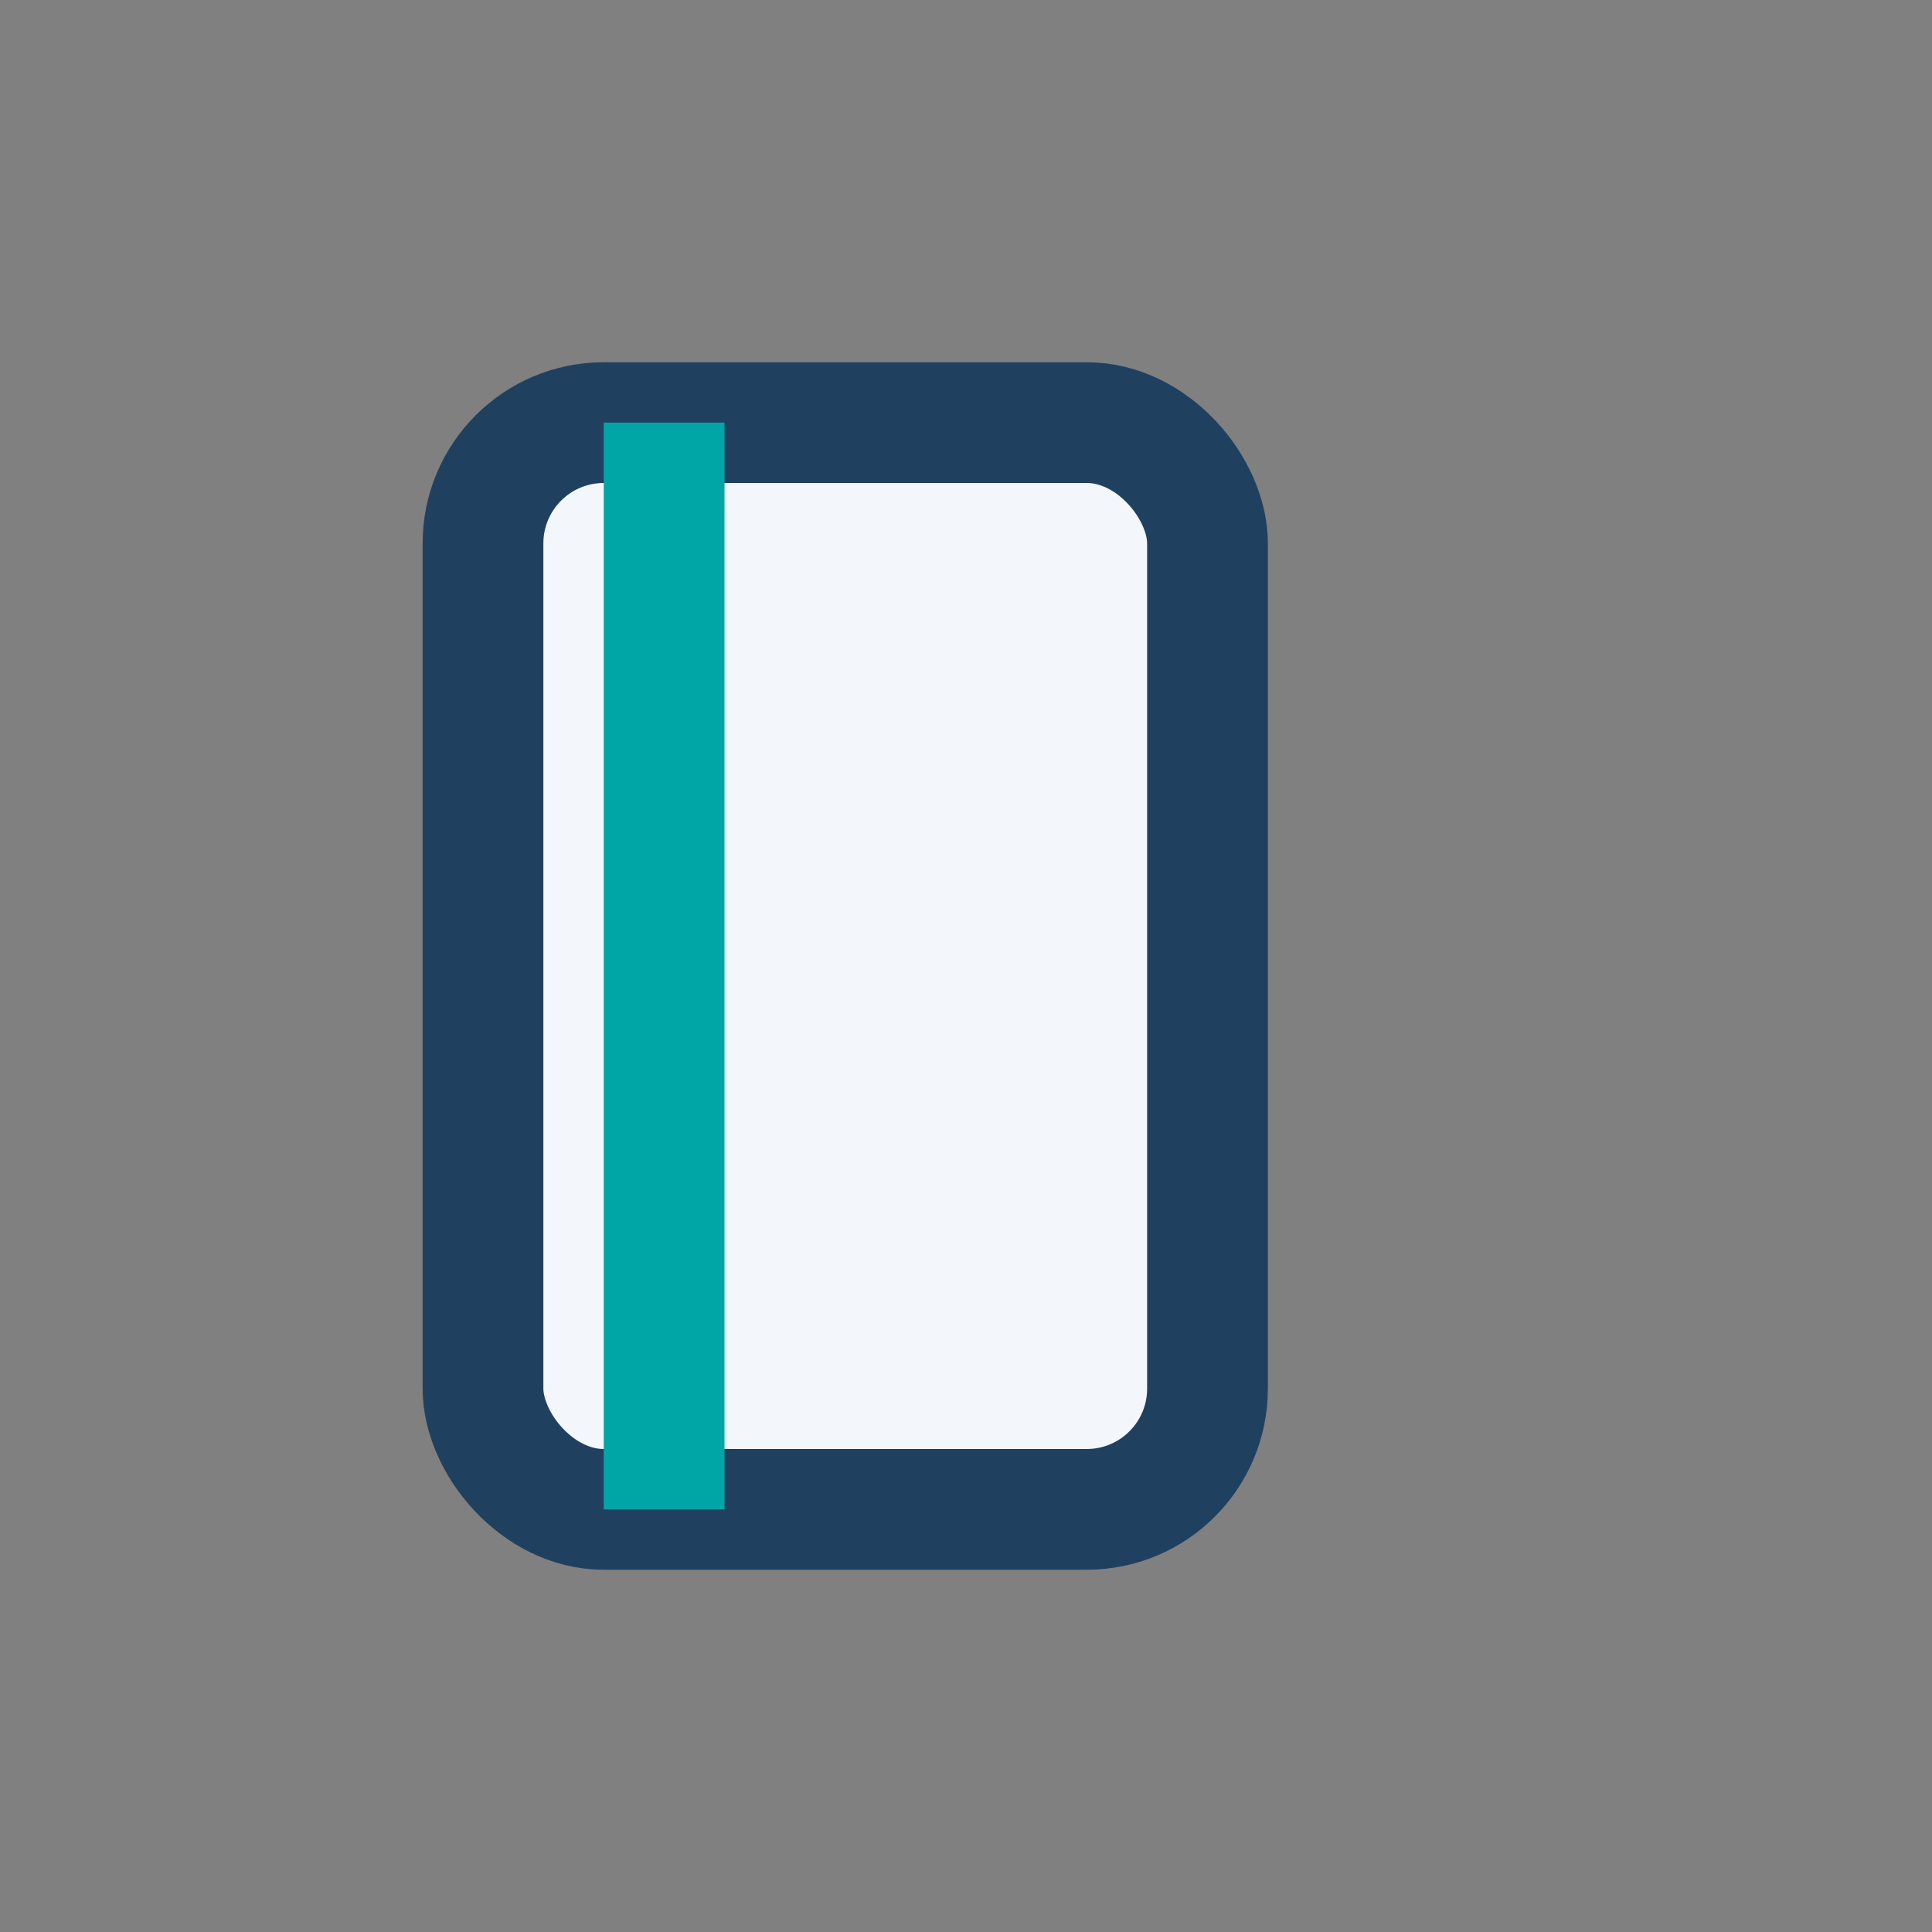
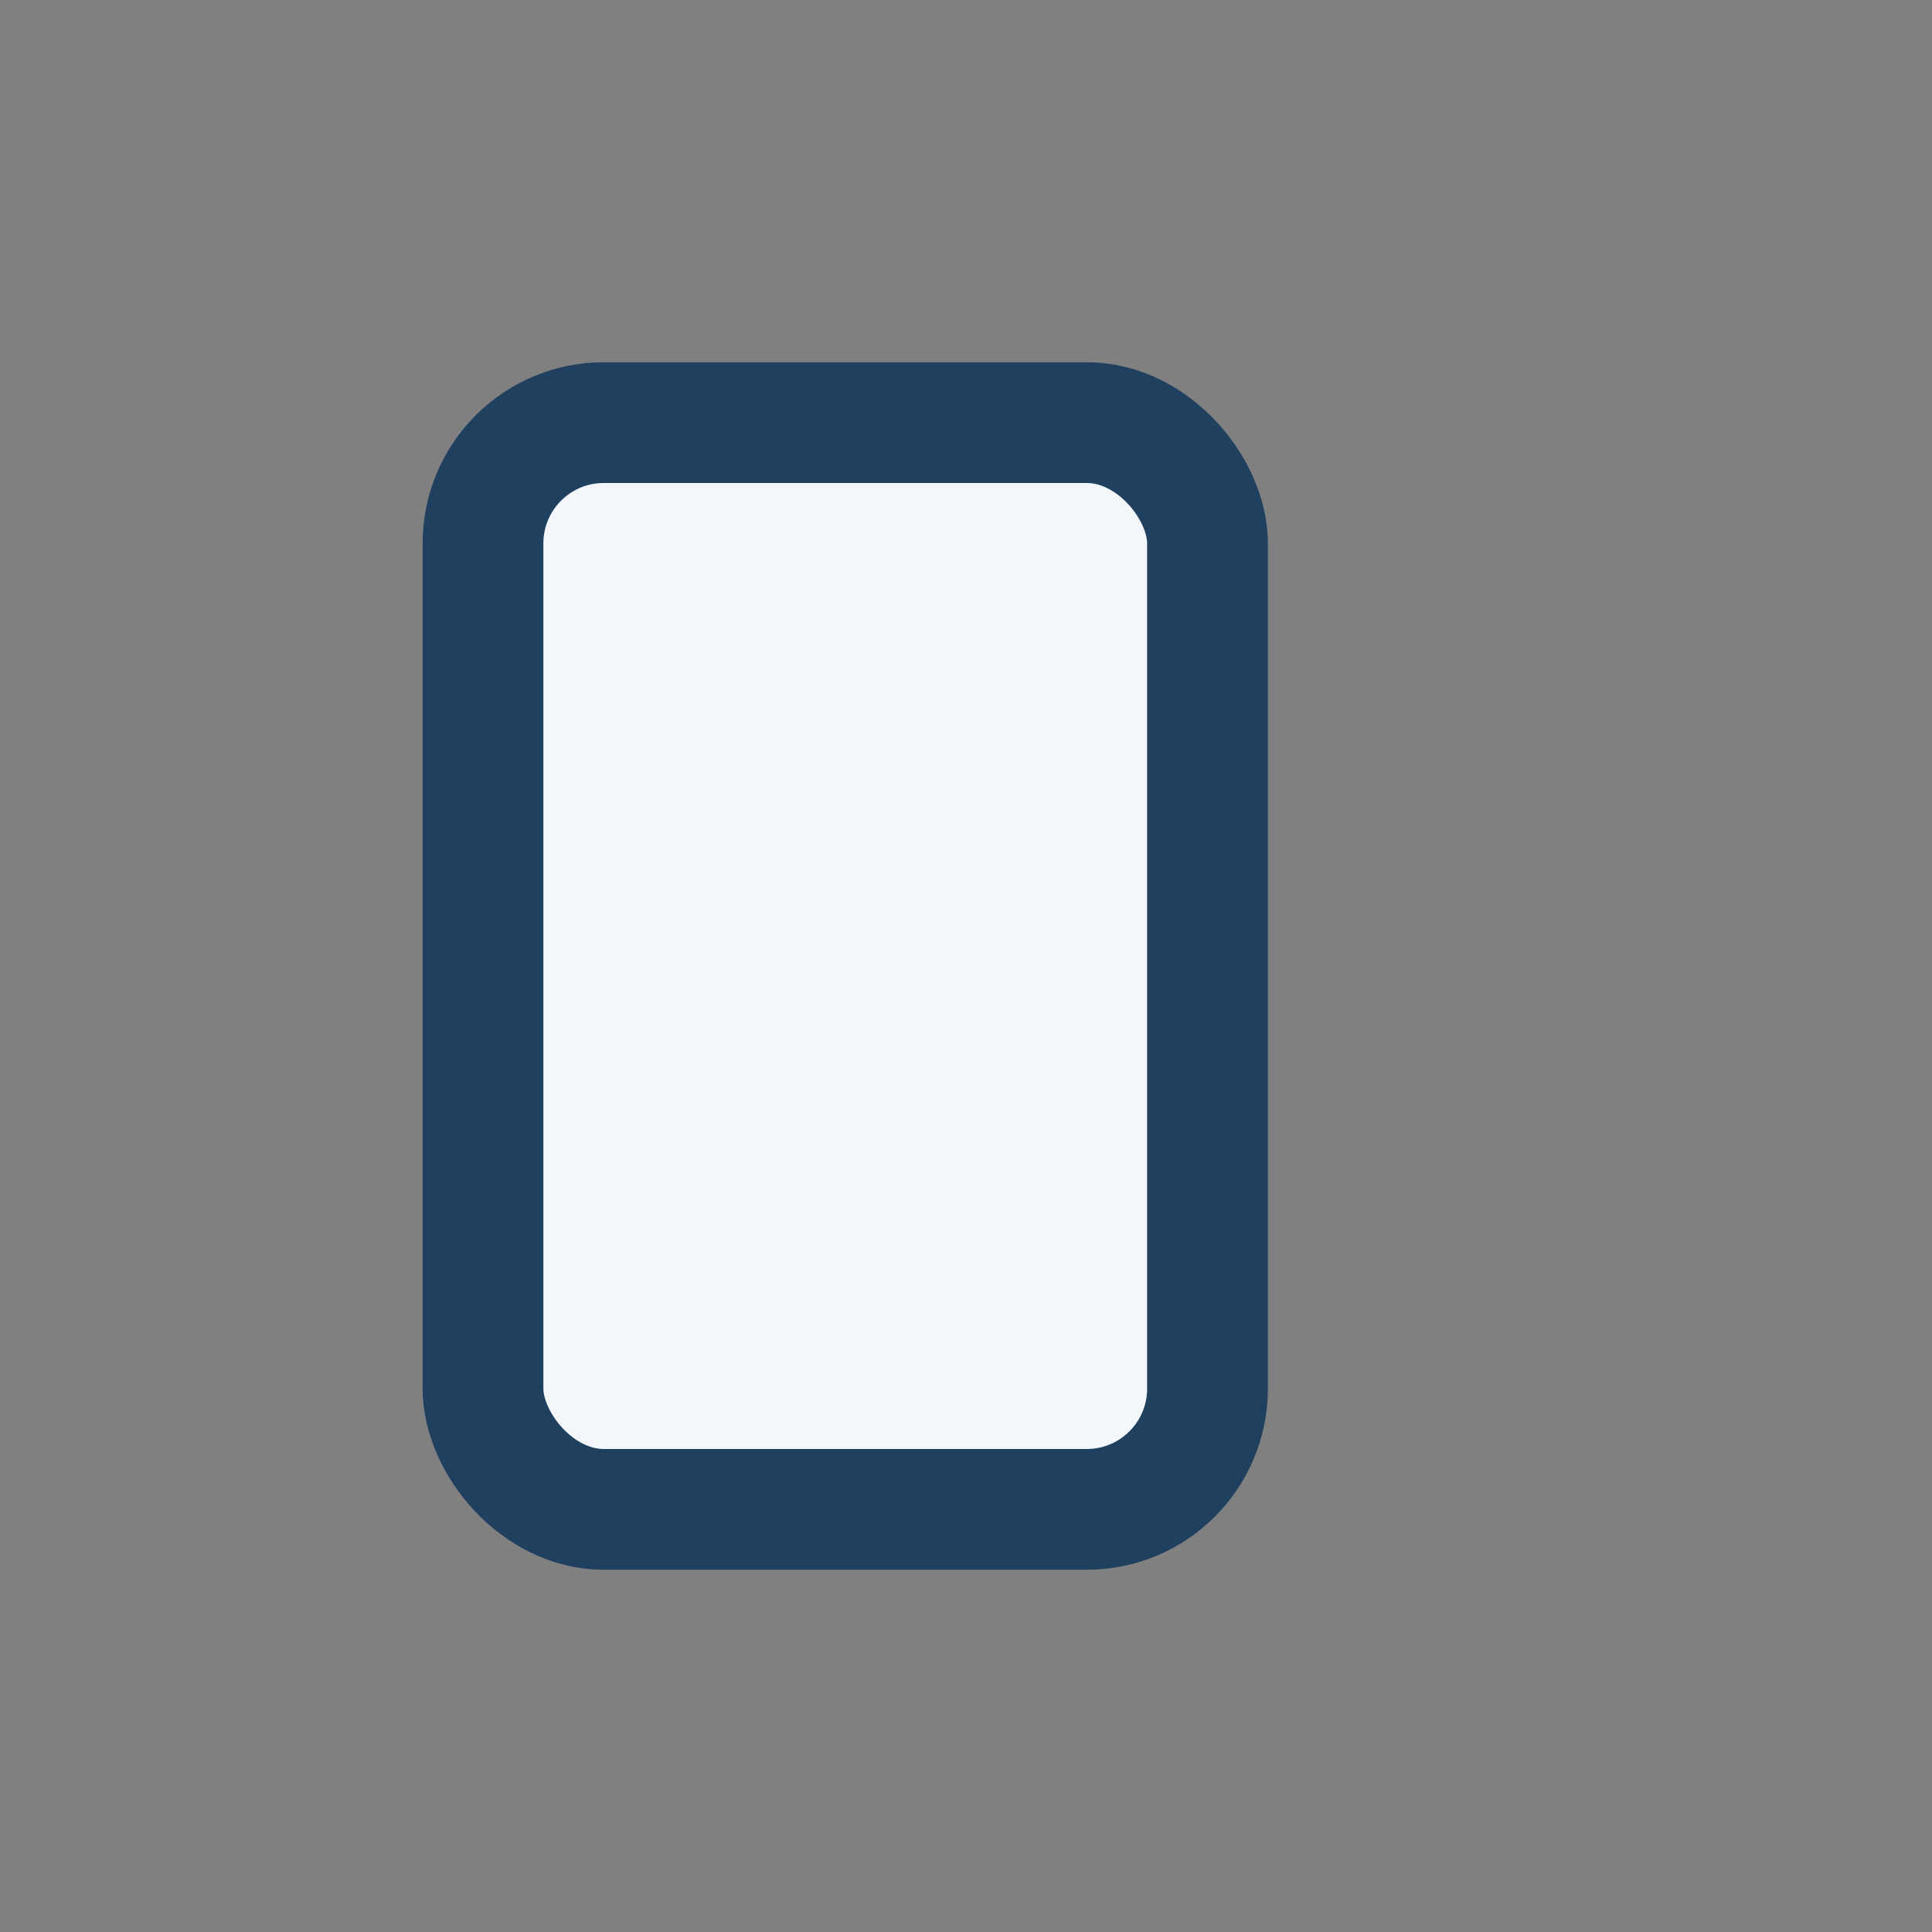
<svg xmlns="http://www.w3.org/2000/svg" width="32" height="32" viewBox="0 0 32 32">
  <rect x="0" y="0" width="32" height="32" fill="#808080" stroke="none" />
  <rect x="8" y="7" width="12" height="18" rx="2" fill="#F3F7FB" stroke="#204060" stroke-width="2" />
-   <path d="M11 7v18" stroke="#00A6A6" stroke-width="2" />
</svg>